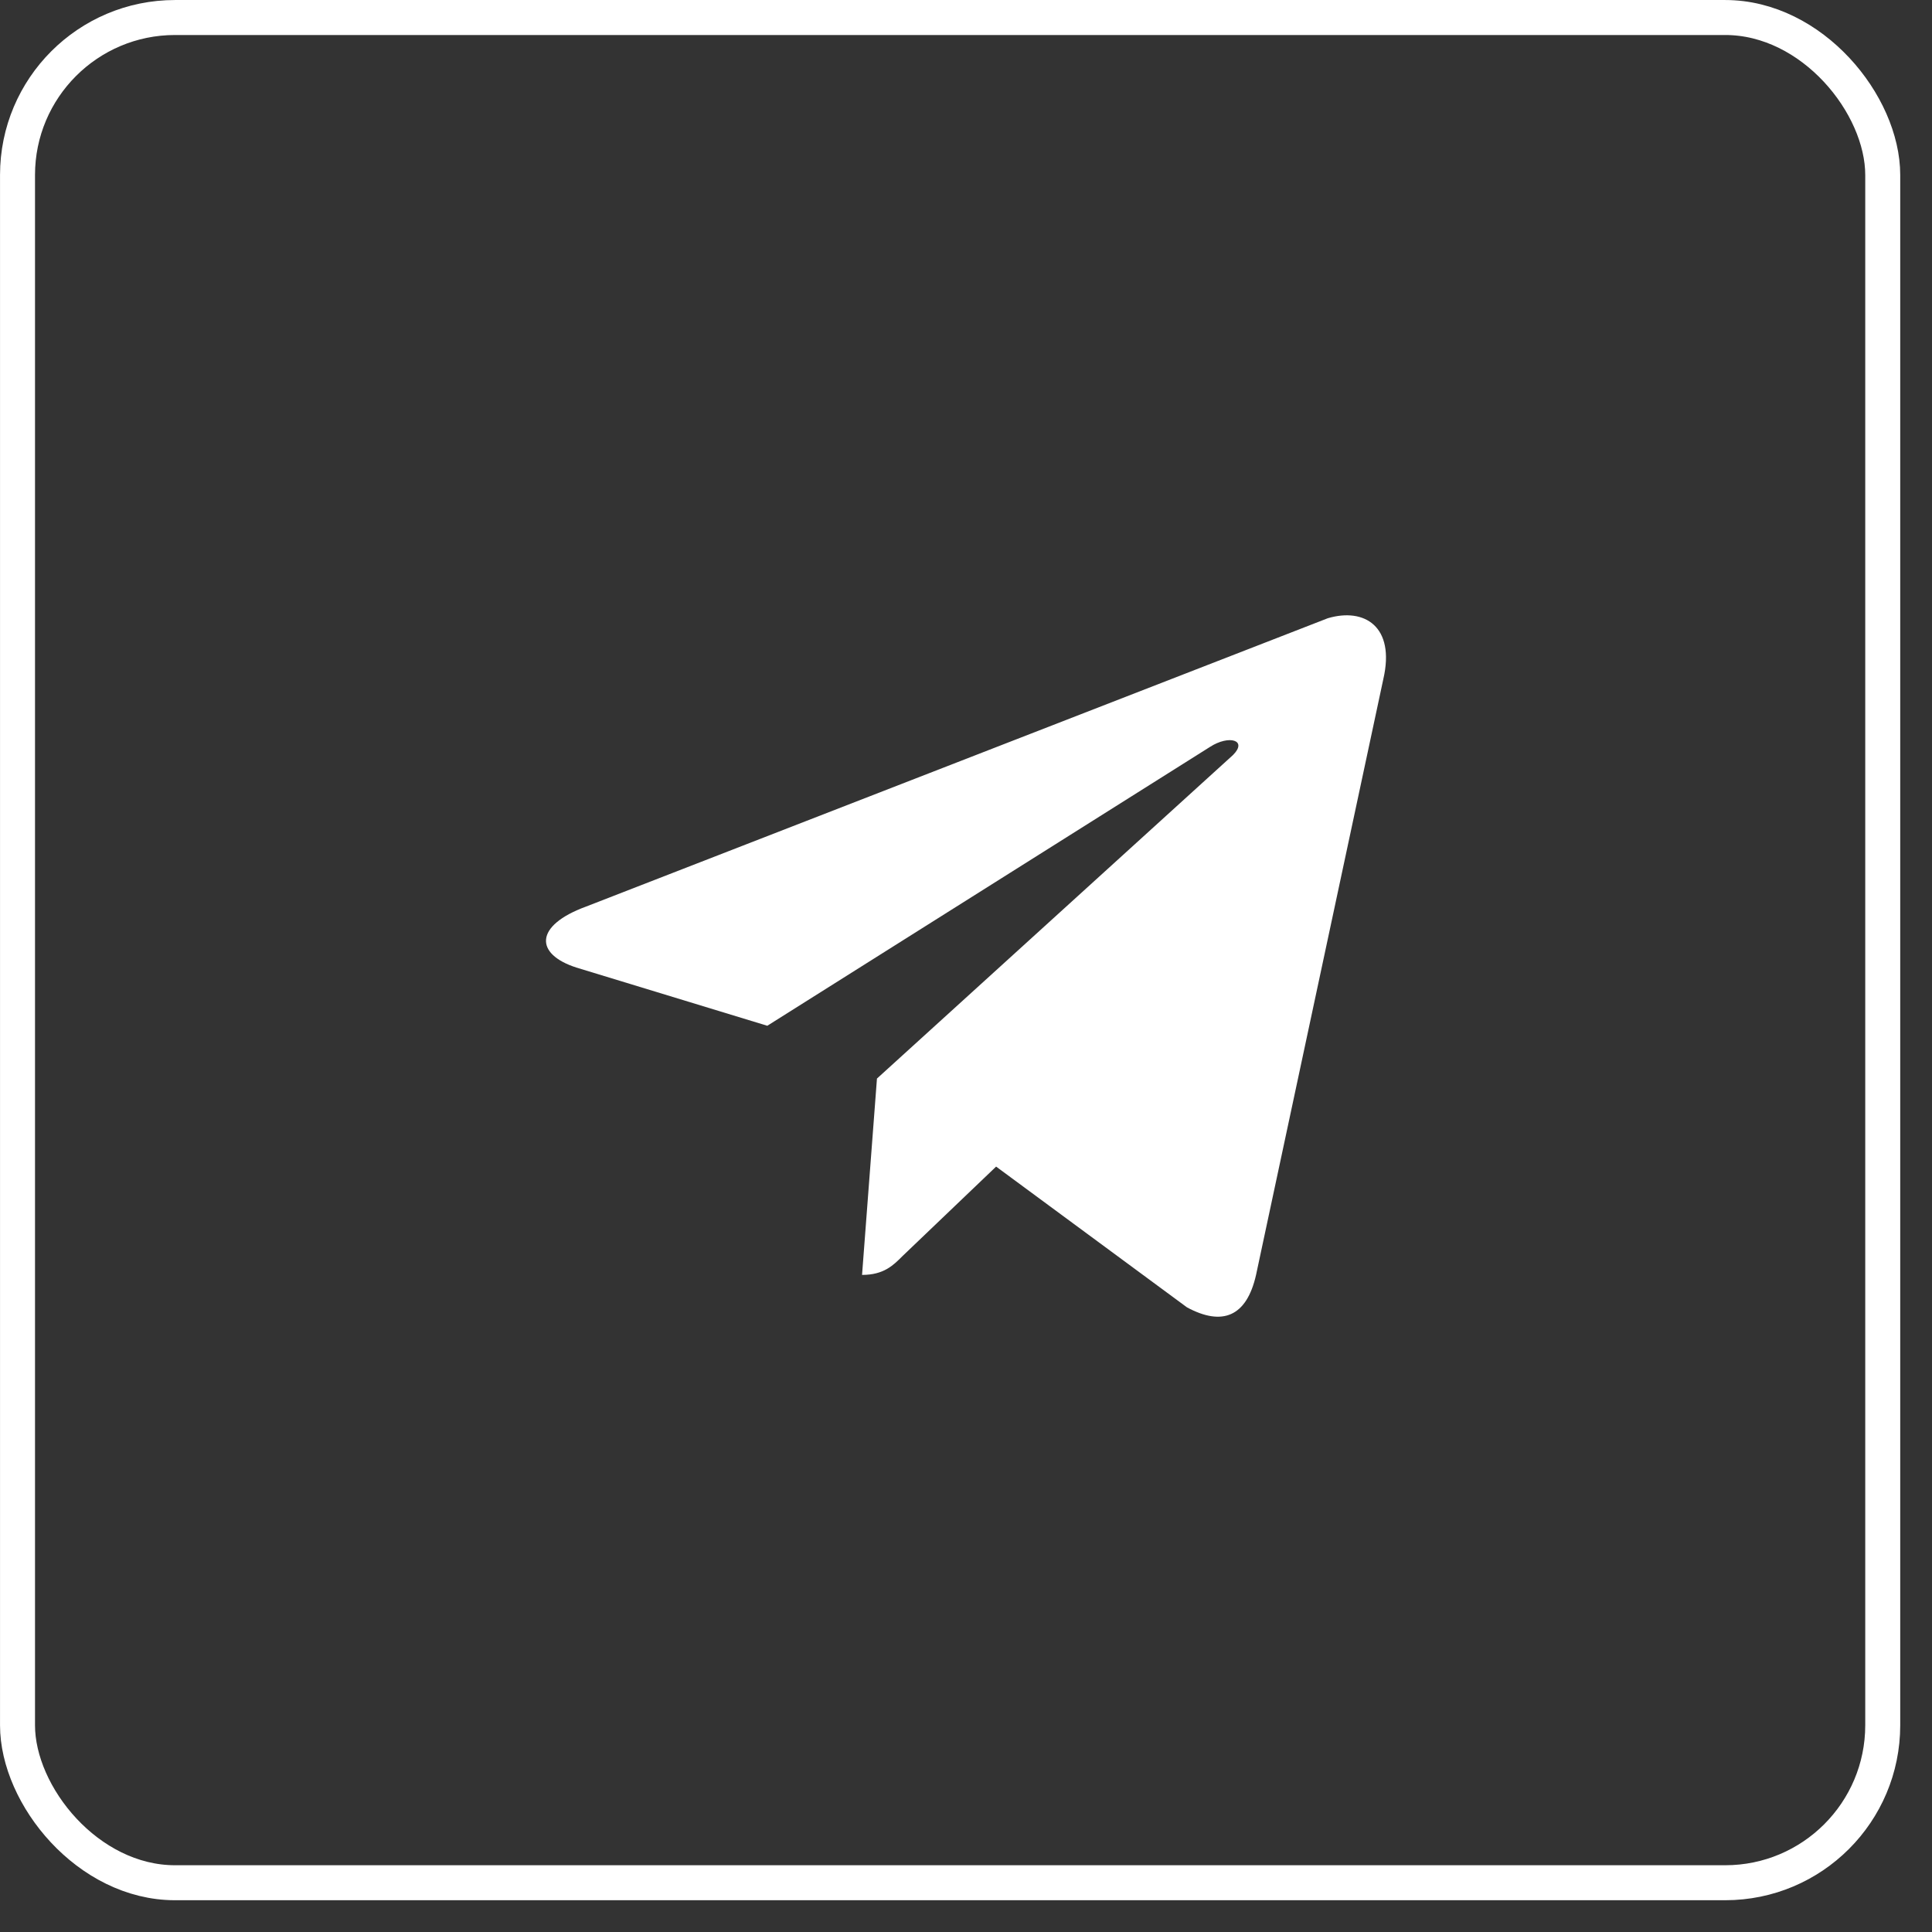
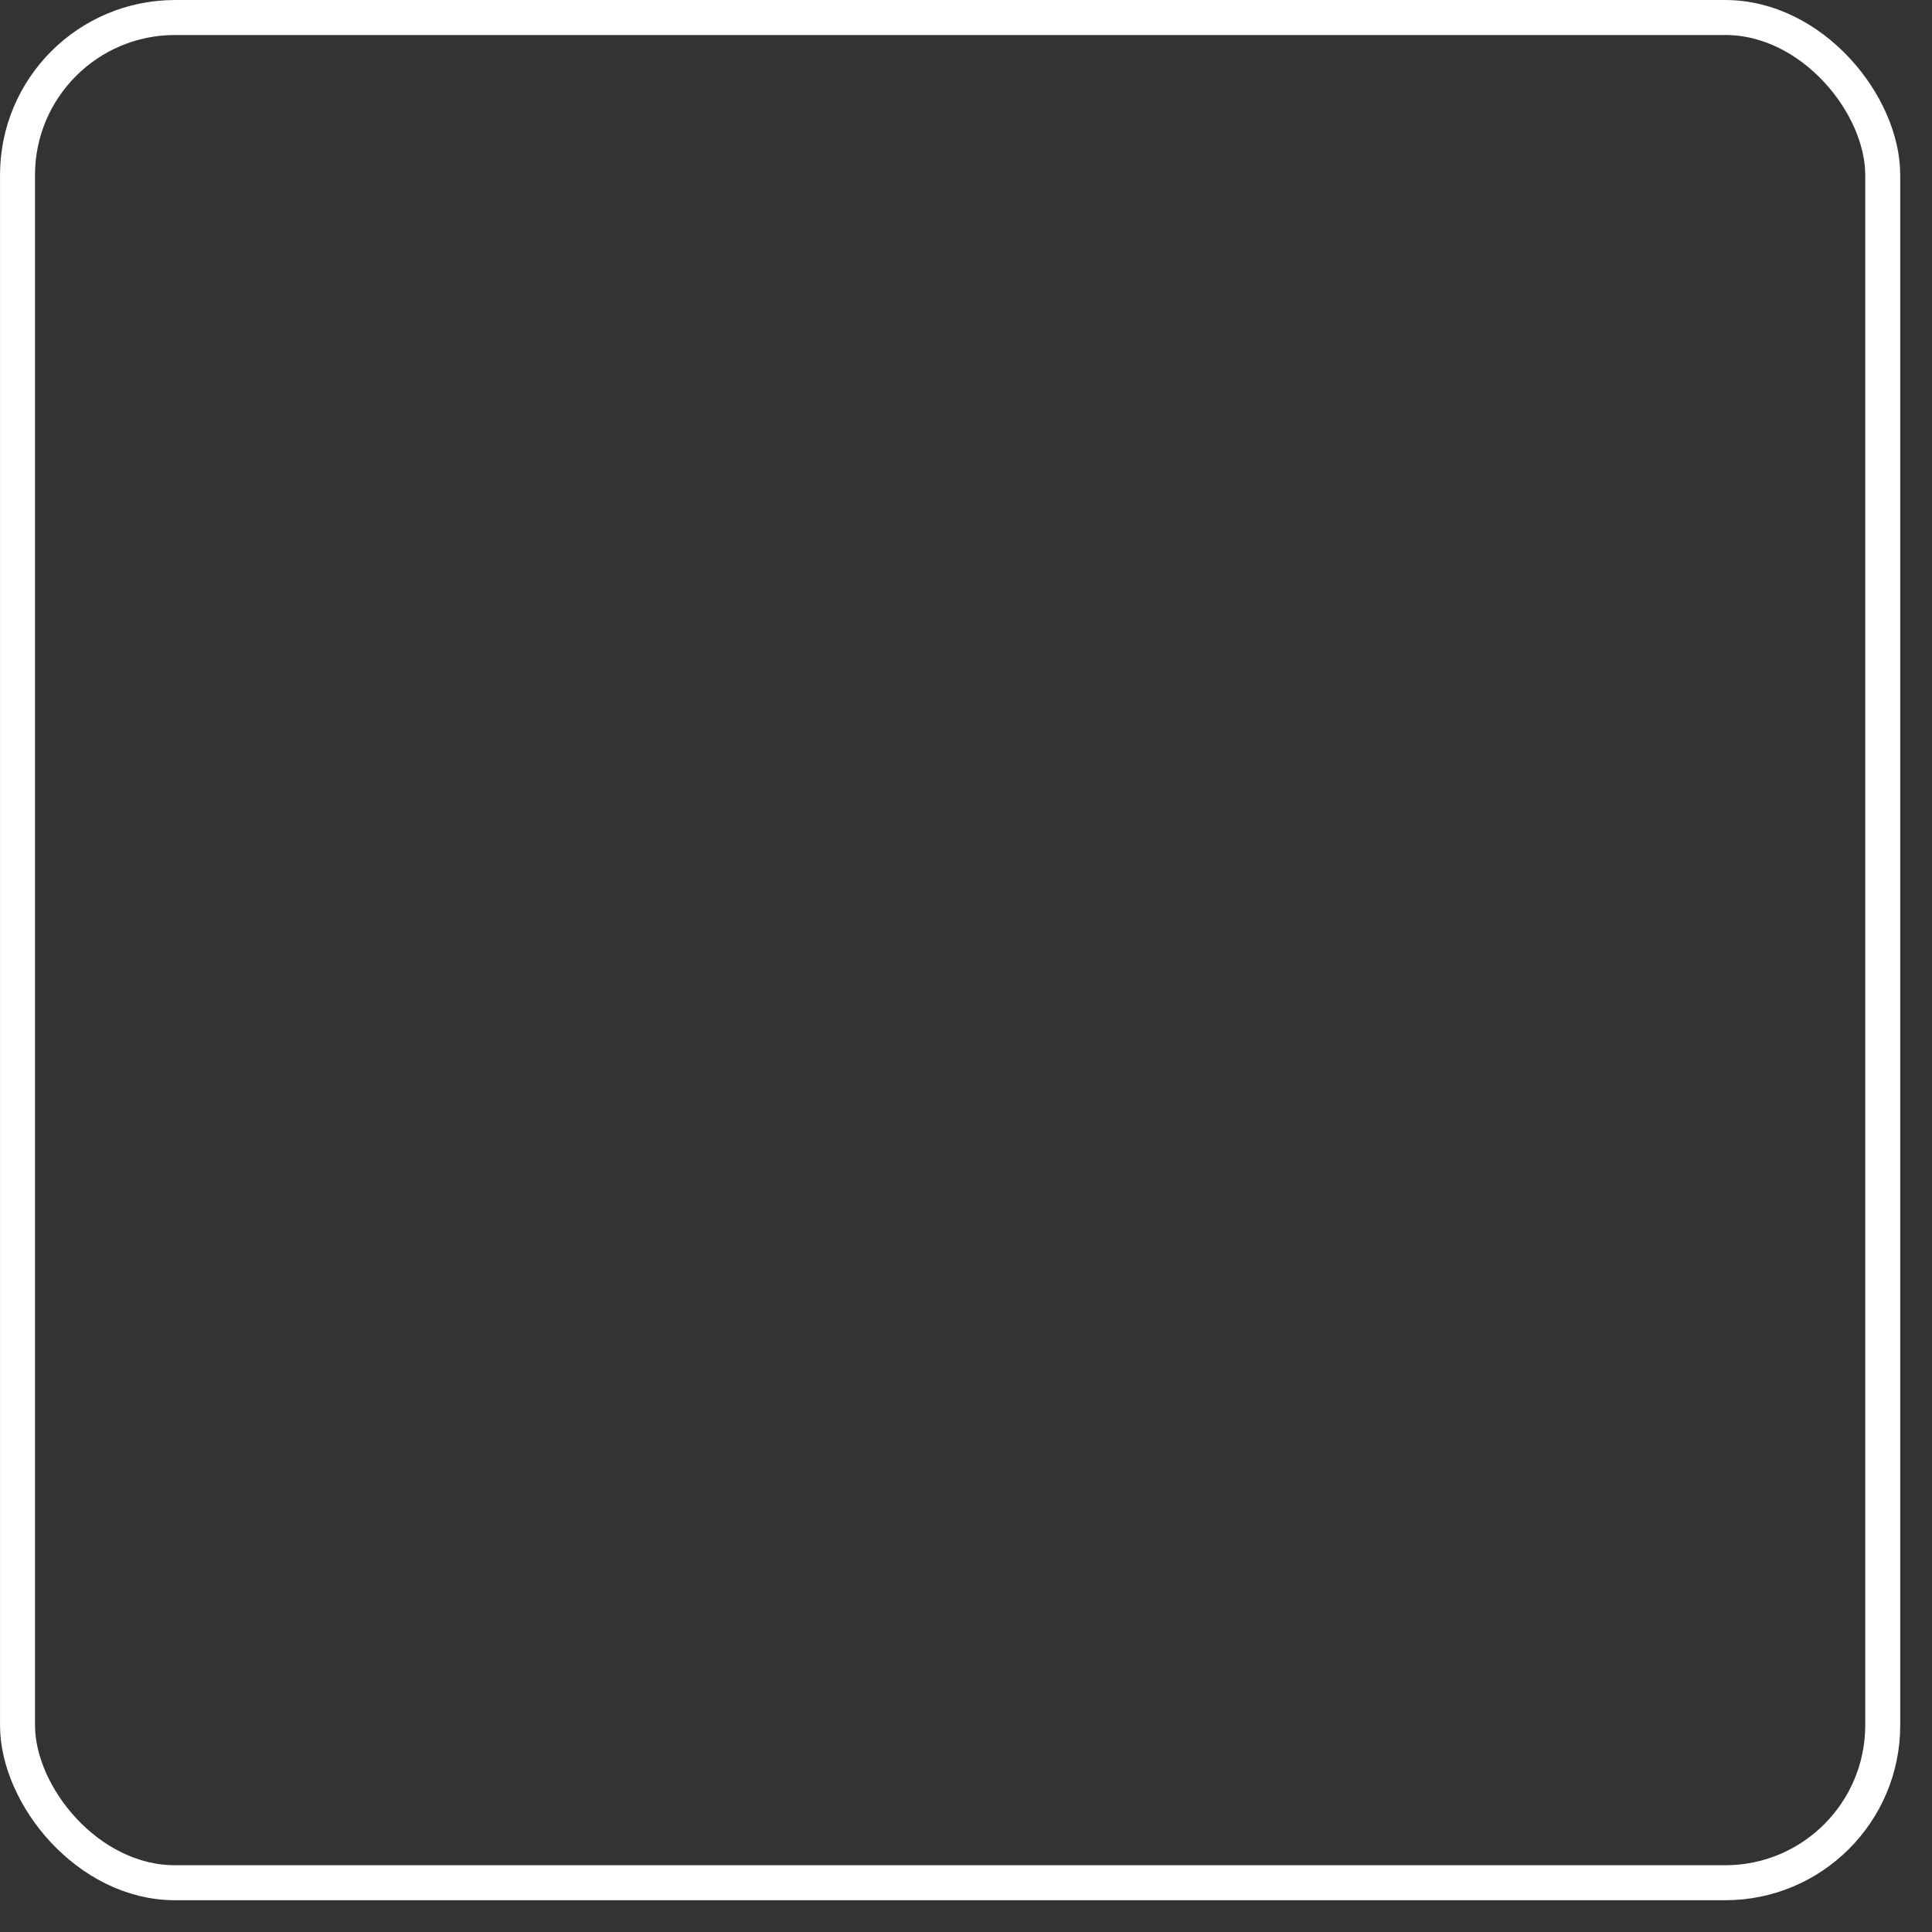
<svg xmlns="http://www.w3.org/2000/svg" width="46" height="46" viewBox="0 0 46 46" fill="none">
  <rect x="0" y="0" width="46" height="46" fill="#333333" stroke="none" />
  <rect x="0.417" y="0.417" width="44.41" height="44.41" rx="3.75" stroke="white" stroke-width="0.833" />
-   <path d="M32.936 16.17L29.906 30.355C29.68 31.354 29.1 31.579 28.262 31.128L23.717 27.776L21.492 29.903C21.267 30.129 21.041 30.355 20.525 30.355L20.88 25.68L29.358 17.976C29.712 17.621 29.261 17.492 28.81 17.783L18.269 24.423L13.723 23.037C12.724 22.715 12.724 22.037 13.949 21.587L31.614 14.72C32.484 14.462 33.226 14.914 32.936 16.17Z" fill="white" />
</svg>